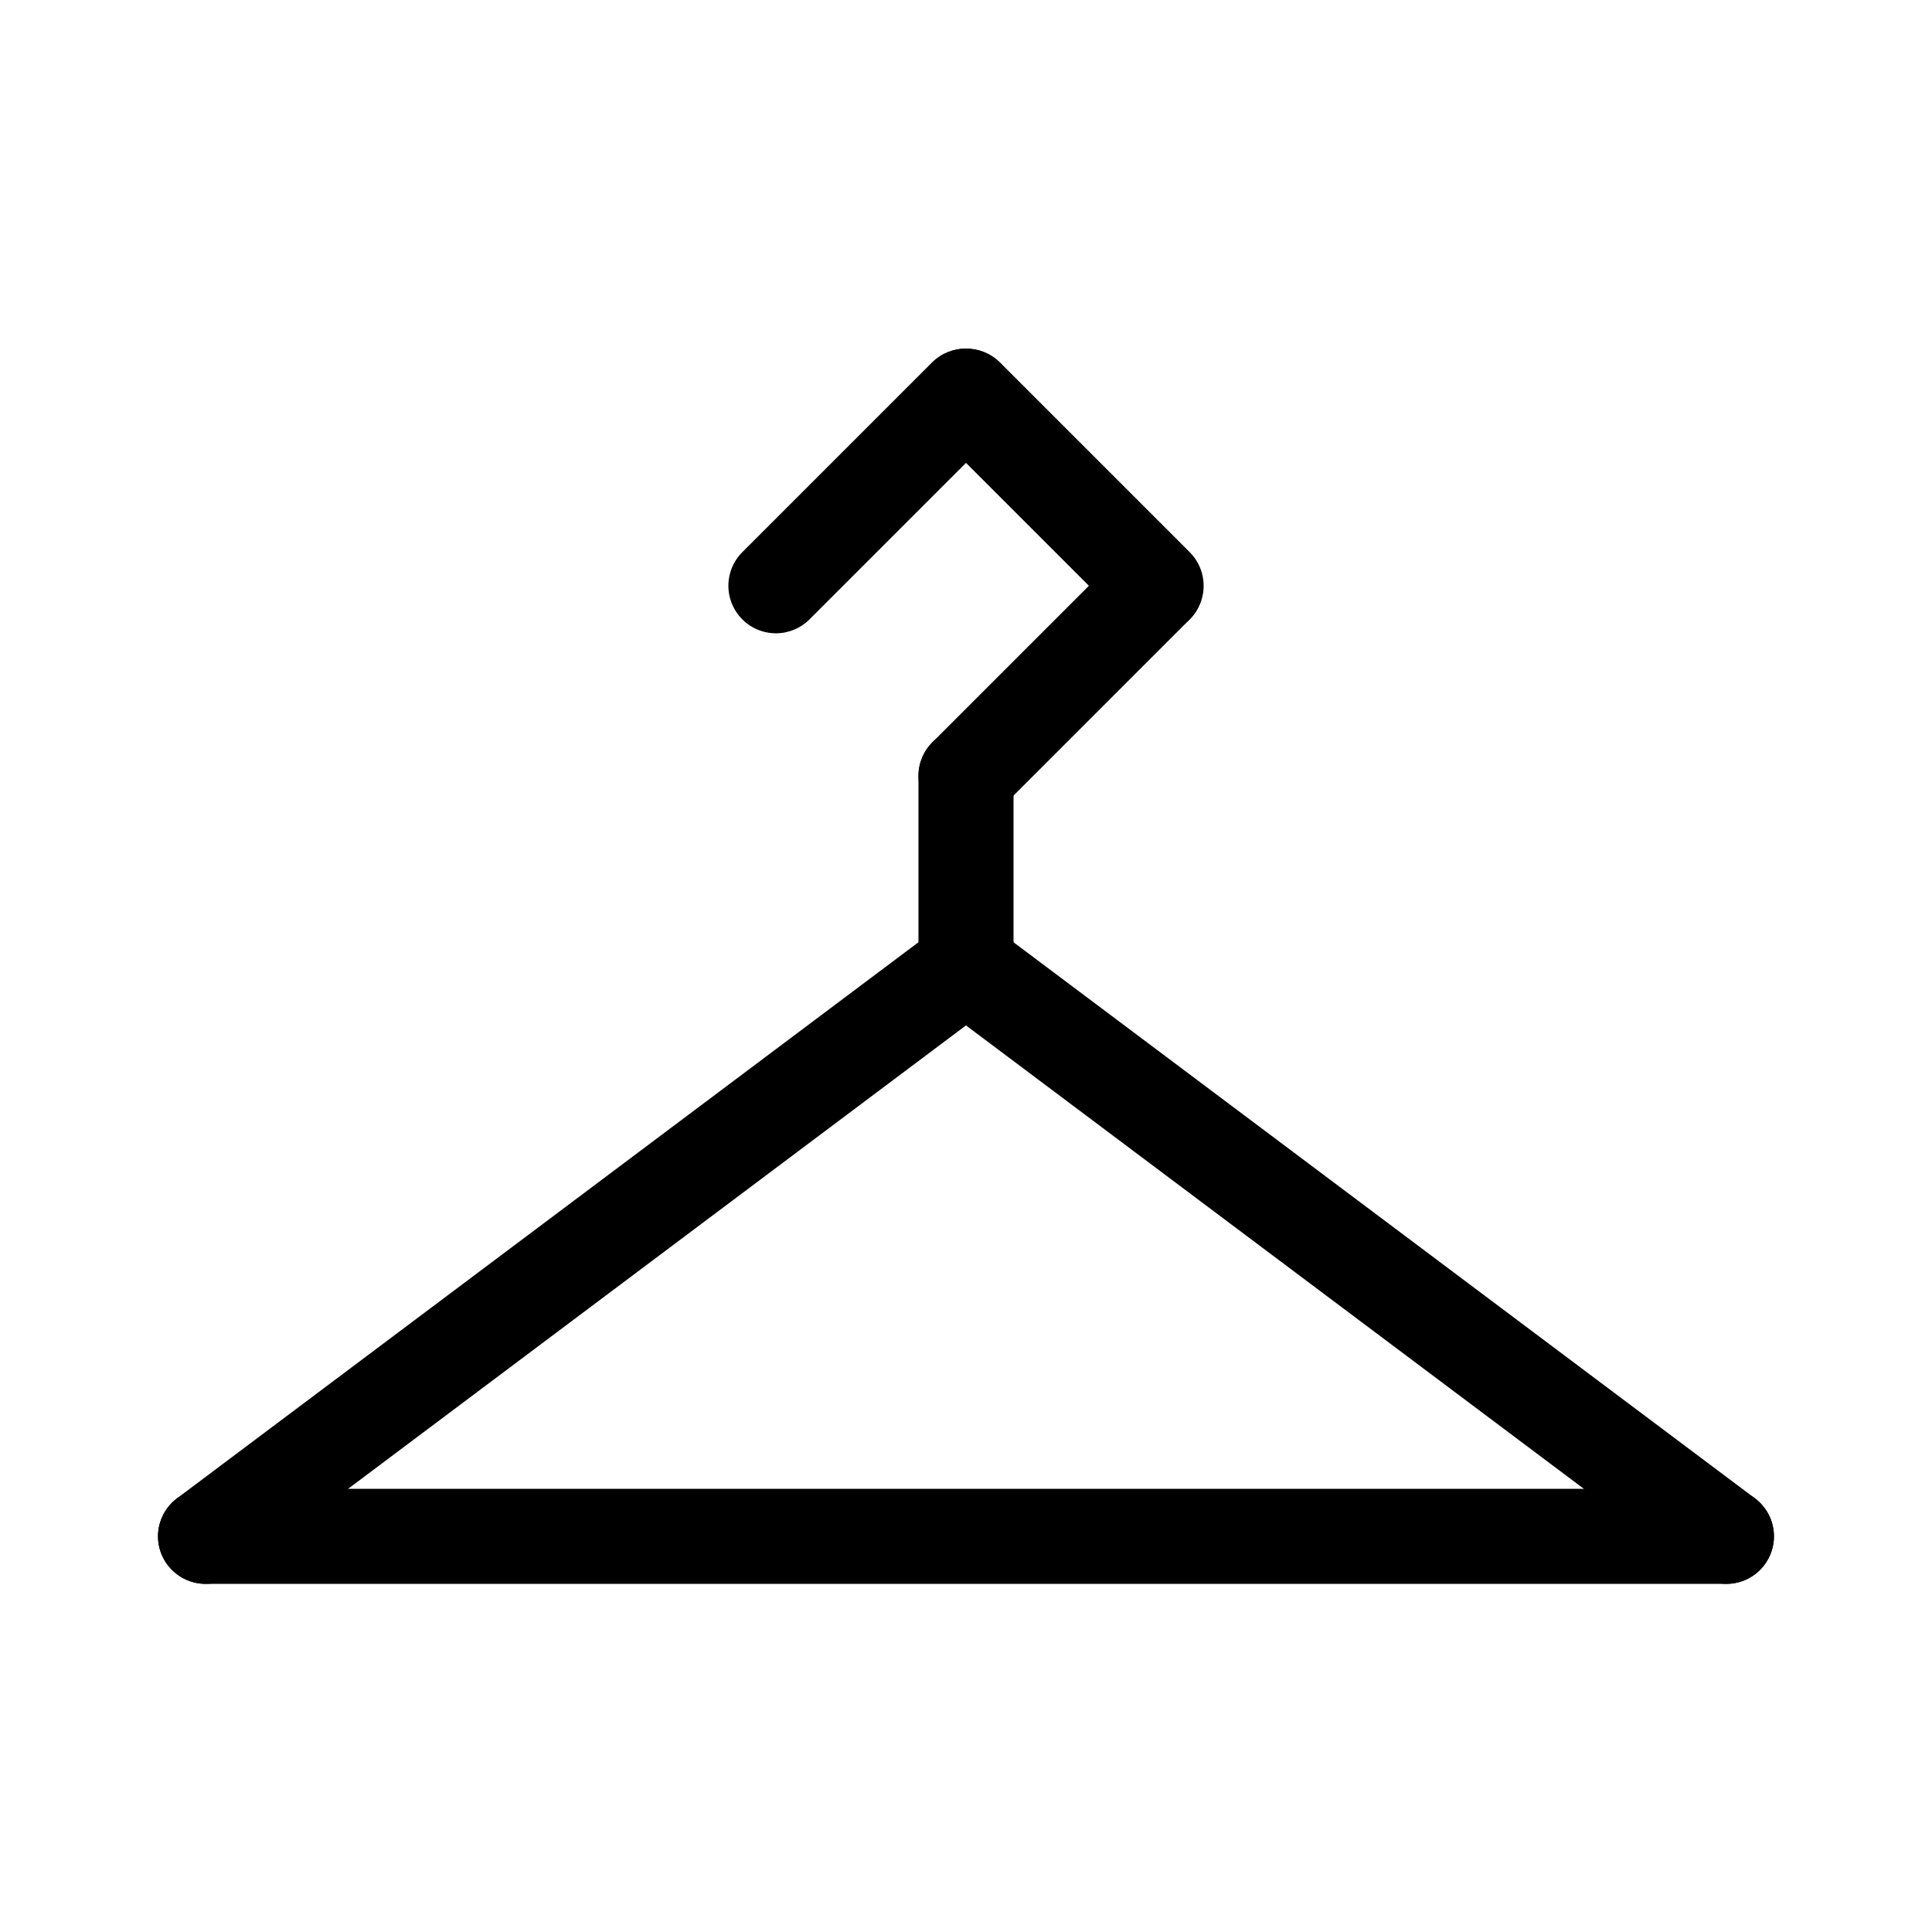
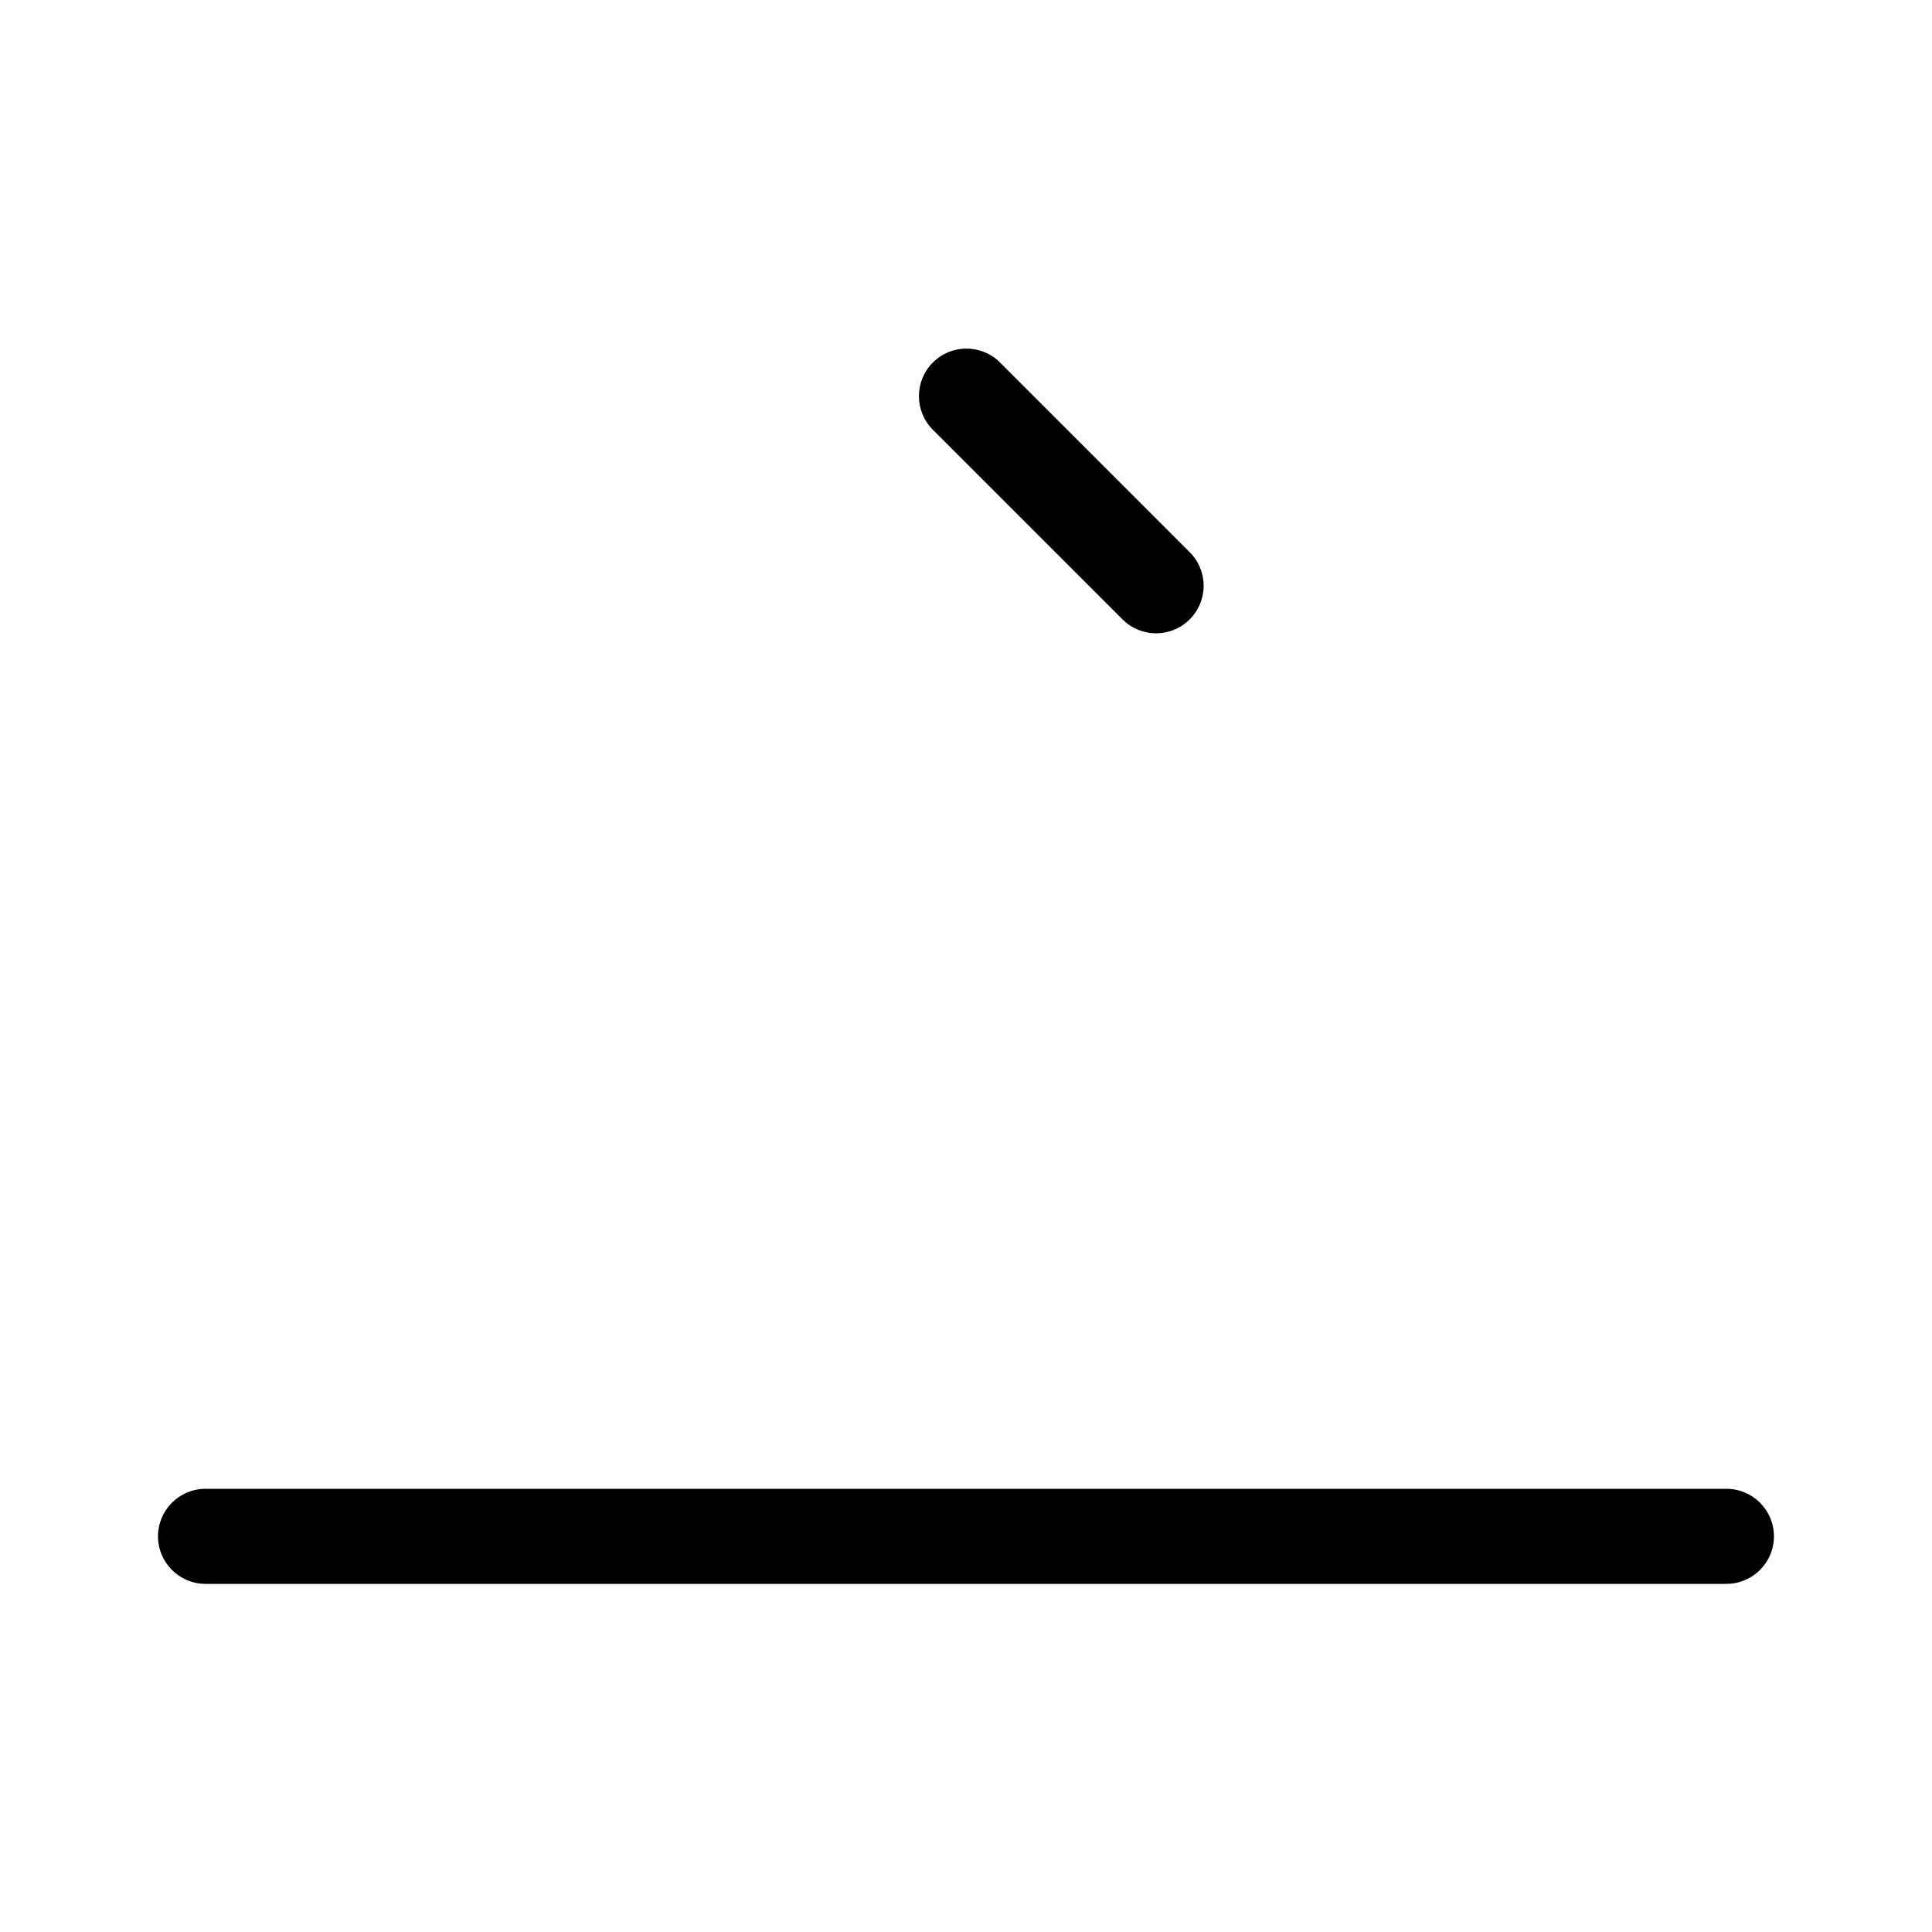
<svg xmlns="http://www.w3.org/2000/svg" fill="#000000" width="800px" height="800px" version="1.1" viewBox="144 144 512 512">
  <g>
-     <path d="m400 412.59c-6.957 0-12.598-5.641-12.598-12.594v-50.383c0-6.957 5.641-12.594 12.598-12.594 6.953 0 12.594 5.637 12.594 12.594v50.383c0 3.34-1.328 6.543-3.688 8.906-2.363 2.359-5.566 3.688-8.906 3.688z" />
-     <path d="m400 362.21c-5.094 0-9.688-3.066-11.637-7.773s-0.871-10.125 2.731-13.727l50.383-50.383-0.004 0.004c4.938-4.805 12.82-4.75 17.691 0.121 4.871 4.871 4.926 12.75 0.121 17.688l-50.383 50.383c-2.356 2.367-5.562 3.695-8.902 3.688z" />
    <path d="m450.38 311.83c-3.34 0.004-6.547-1.324-8.906-3.691l-50.383-50.383 0.004 0.004c-4.805-4.938-4.75-12.82 0.121-17.691 4.871-4.871 12.75-4.922 17.688-0.121l50.383 50.383c3.602 3.602 4.68 9.02 2.731 13.723-1.949 4.707-6.543 7.777-11.637 7.777z" />
-     <path d="m349.62 311.83c-5.094 0-9.684-3.07-11.633-7.777-1.949-4.703-0.875-10.121 2.727-13.723l50.383-50.383c4.938-4.801 12.816-4.75 17.688 0.121 4.871 4.871 4.926 12.754 0.121 17.691l-50.383 50.383 0.004-0.004c-2.359 2.367-5.566 3.695-8.906 3.691z" />
-     <path d="m198.48 563.74c-5.422 0.004-10.238-3.465-11.957-8.609-1.719-5.144 0.051-10.809 4.391-14.062l201.52-151.14c5.566-4.172 13.461-3.047 17.633 2.519 4.176 5.566 3.047 13.461-2.519 17.633l-201.52 151.14c-2.176 1.633-4.824 2.519-7.547 2.519z" />
-     <path d="m601.51 563.74c-2.723 0-5.371-0.887-7.547-2.519l-201.52-151.14c-5.566-4.172-6.691-12.066-2.519-17.633 4.176-5.566 12.07-6.691 17.633-2.519l201.52 151.14c4.34 3.254 6.109 8.918 4.391 14.062-1.715 5.144-6.535 8.613-11.957 8.609z" />
    <path d="m601.52 563.74h-403.05c-6.957 0-12.598-5.641-12.598-12.598s5.641-12.594 12.598-12.594h403.05c6.953 0 12.594 5.637 12.594 12.594s-5.641 12.598-12.594 12.598z" />
  </g>
</svg>